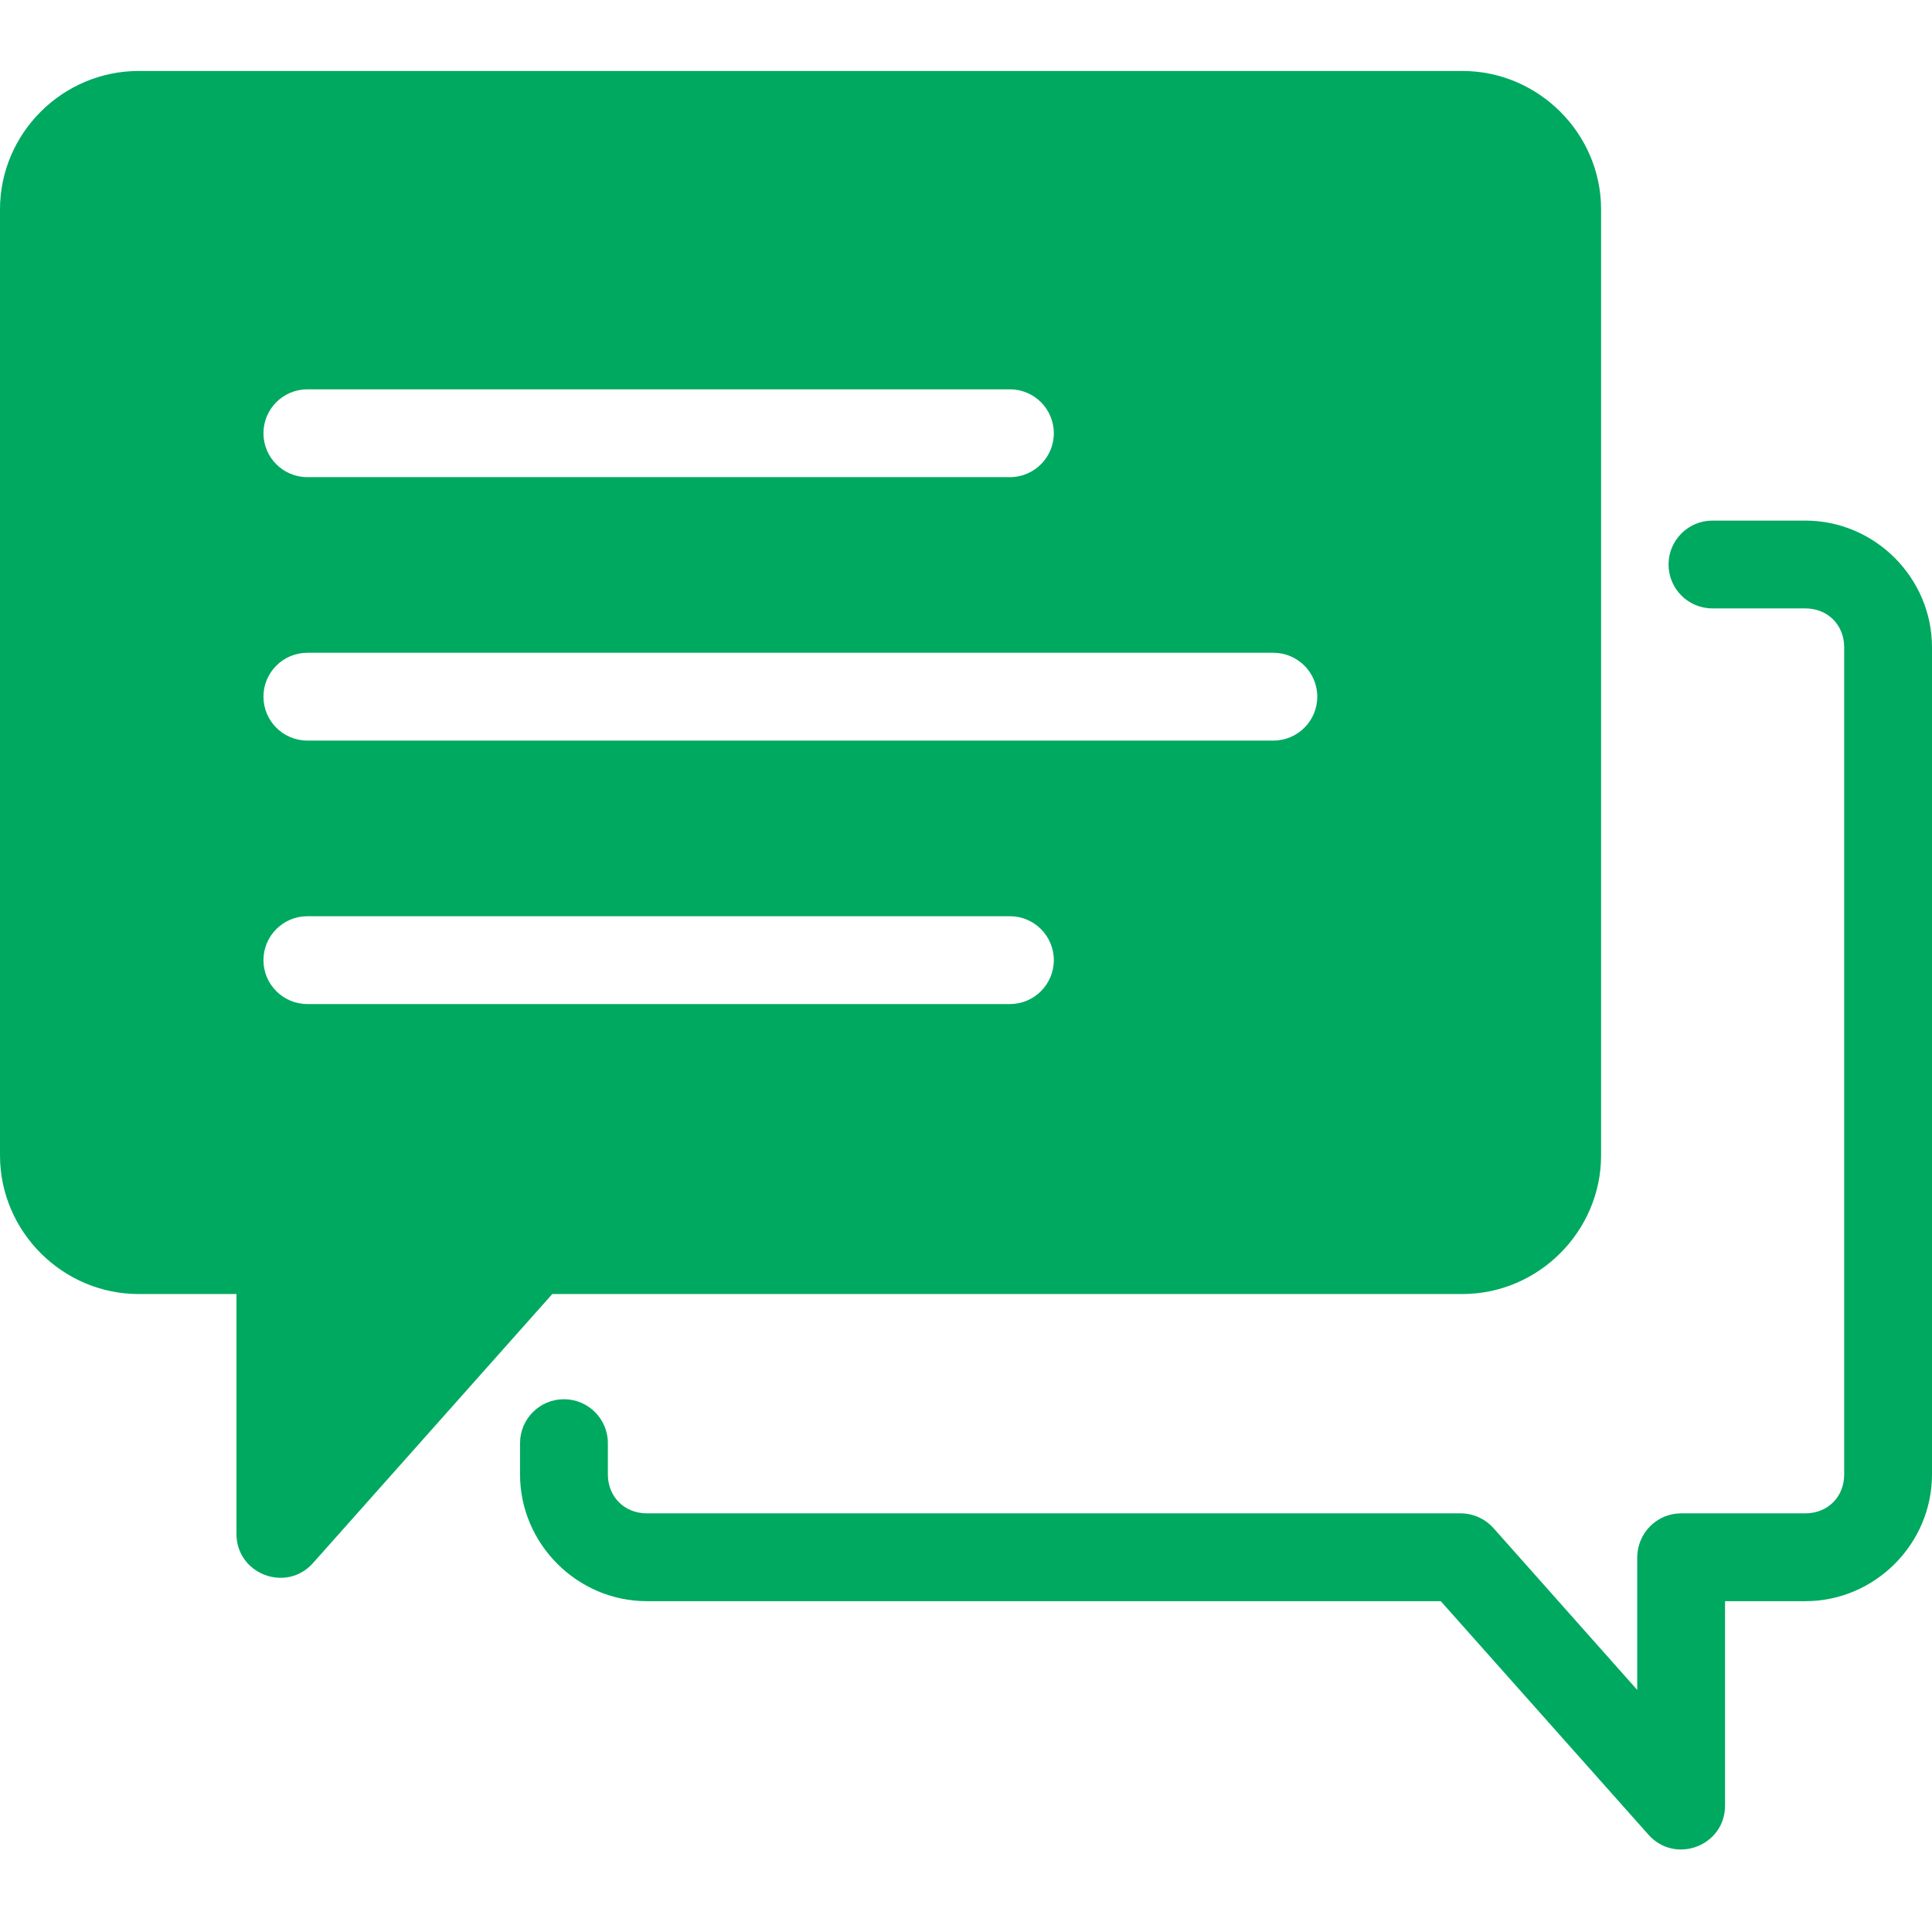
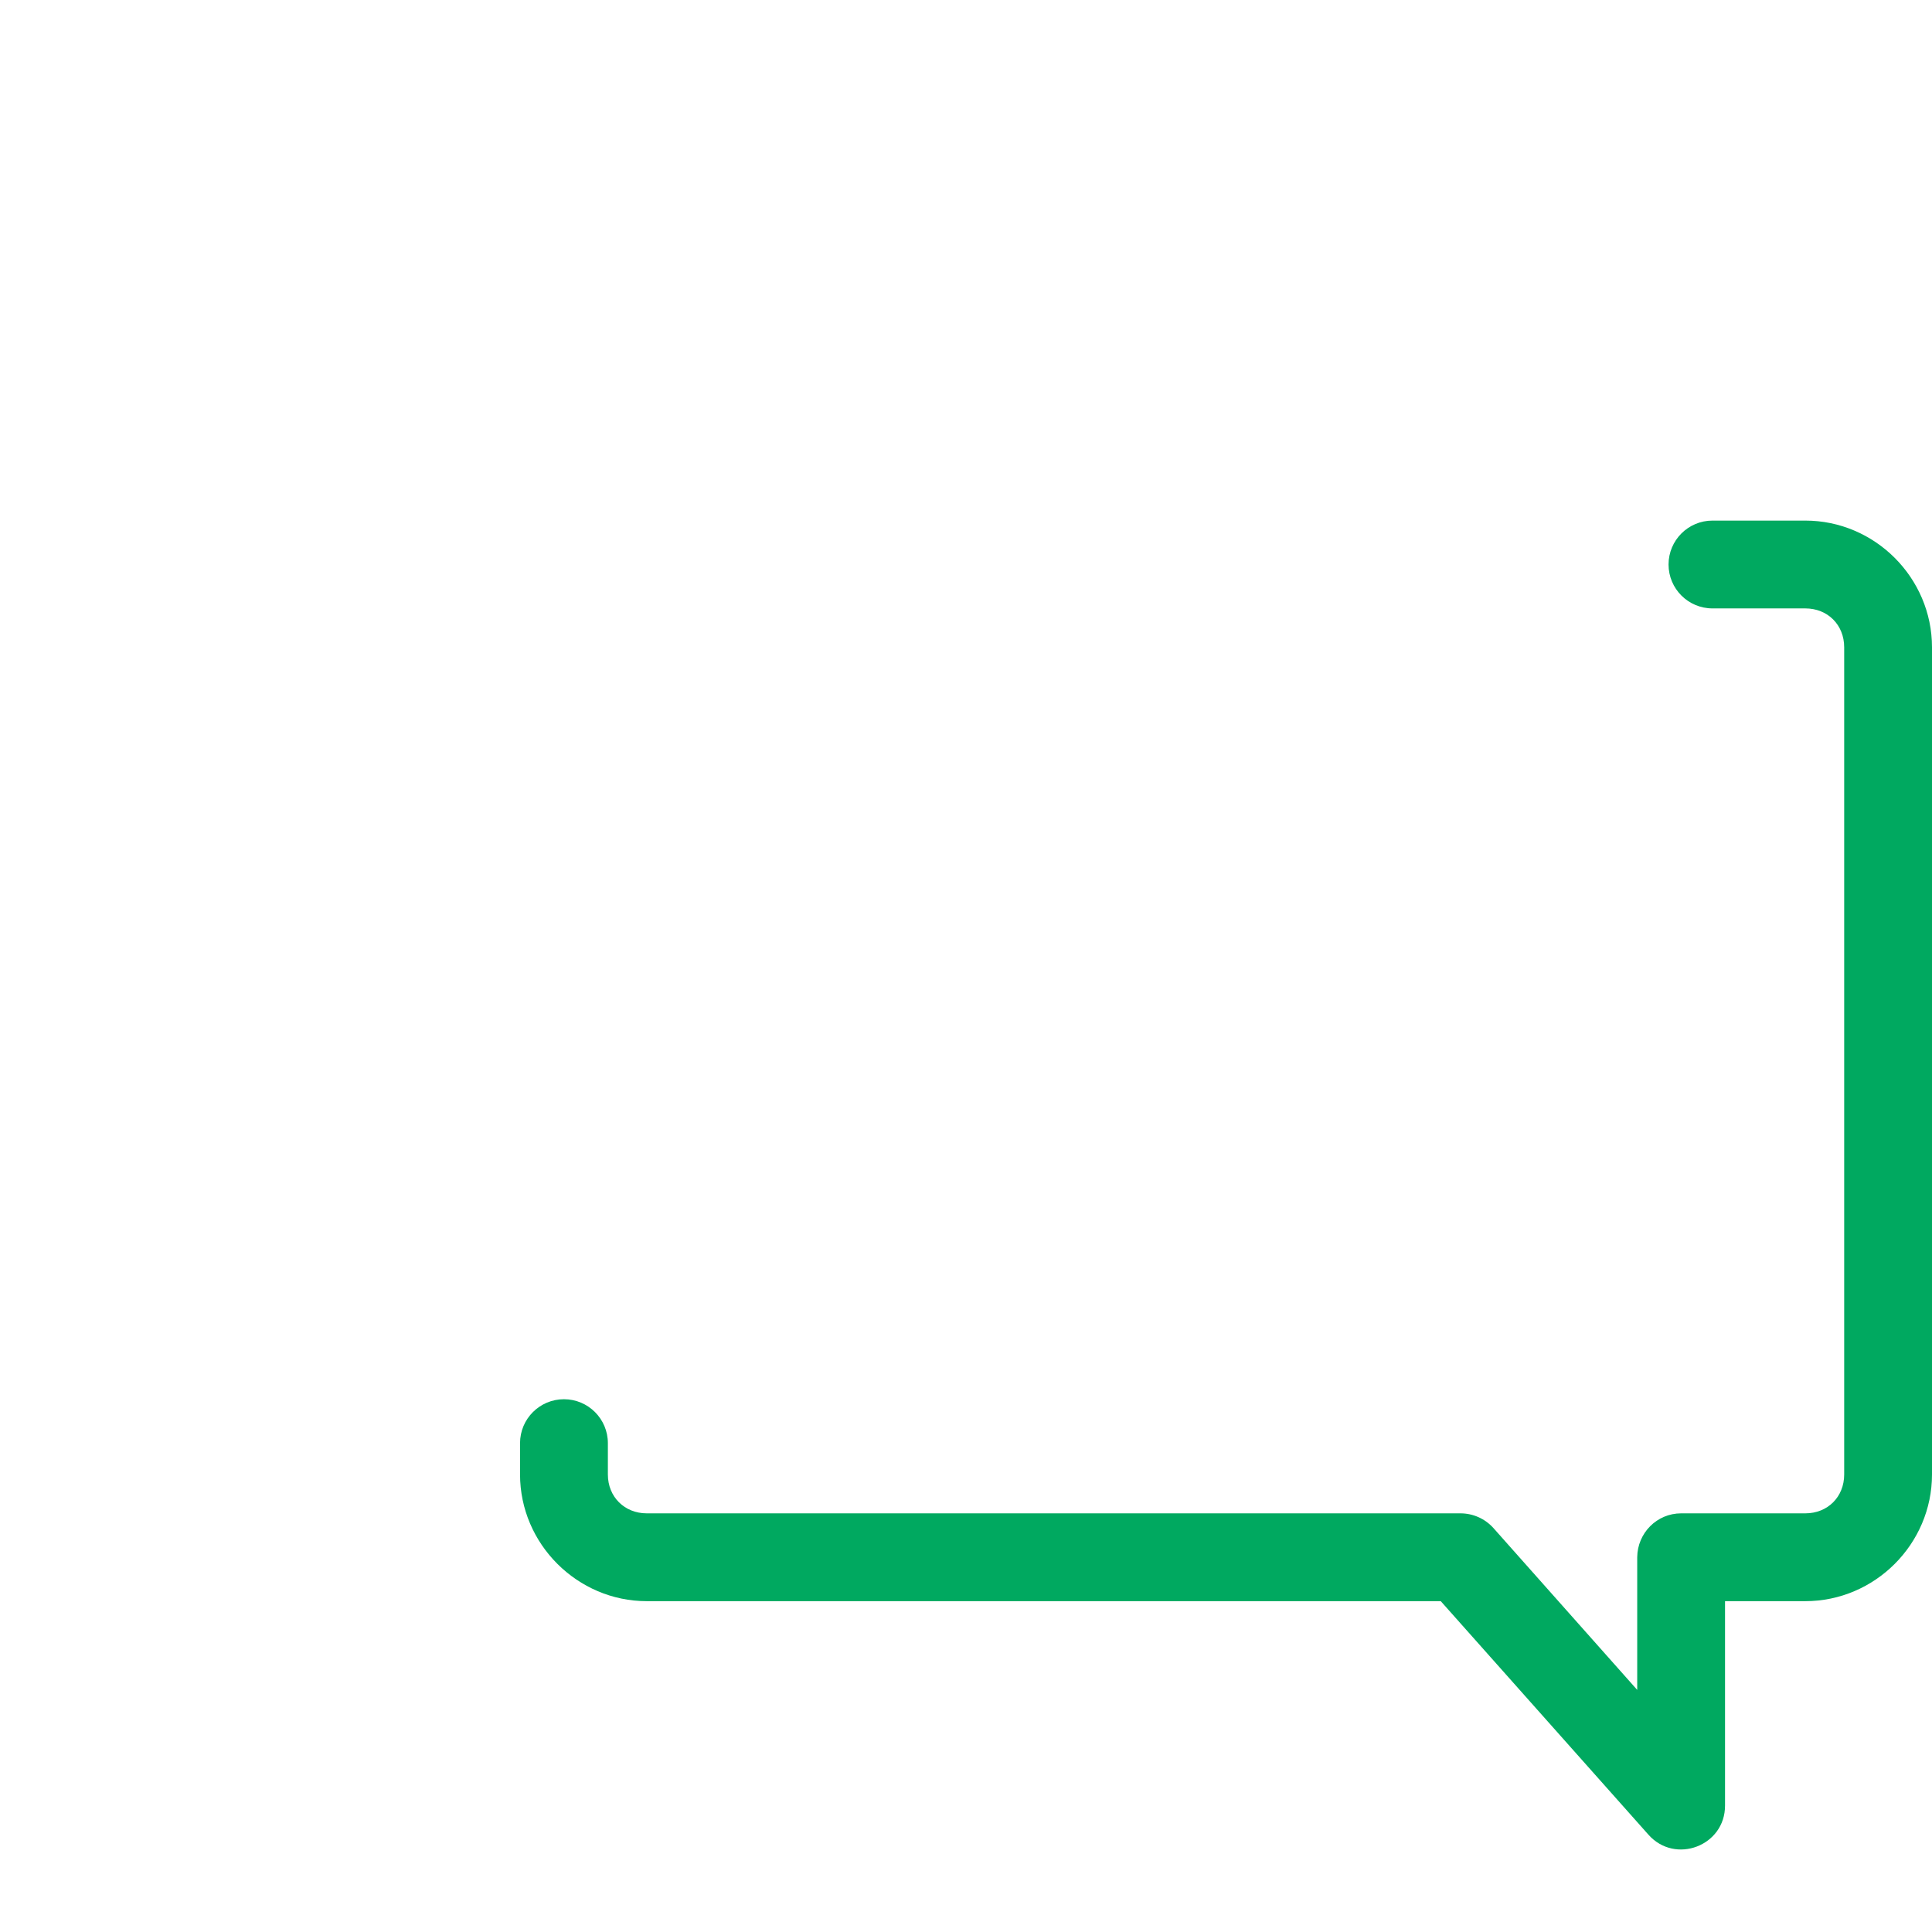
<svg xmlns="http://www.w3.org/2000/svg" width="1080" zoomAndPan="magnify" viewBox="0 0 810 810" height="1080" preserveAspectRatio="xMidYMid meet" version="1.0">
-   <path fill="#00a960" d="M 58.105 29.758 C 26.176 29.758 0 55.934 0 87.766 L 0 484.426 C 0 516.258 26.176 542.527 58.105 542.527 L 99.141 542.527 L 99.141 643.109 C 99.141 659.984 120.043 667.941 131.262 655.285 L 231.551 542.527 L 613.156 542.527 C 644.988 542.527 671.262 516.258 671.262 484.426 L 671.262 87.766 C 671.262 55.934 644.988 29.758 613.156 29.758 Z M 128.863 163.227 L 423.41 163.227 C 433.574 163.227 441.816 171.469 441.816 181.633 C 441.816 191.797 433.574 200.043 423.41 200.043 L 128.863 200.043 C 118.699 200.043 110.453 191.797 110.453 181.633 C 110.453 171.469 118.699 163.227 128.863 163.227 Z M 128.863 273.68 L 533.863 273.68 C 544.027 273.68 552.273 281.926 552.273 292.09 C 552.273 302.25 544.027 310.496 533.863 310.496 L 128.863 310.496 C 118.699 310.496 110.453 302.25 110.453 292.09 C 110.453 281.926 118.699 273.68 128.863 273.68 Z M 128.863 384.133 L 423.41 384.133 C 433.574 384.133 441.816 392.379 441.816 402.543 C 441.816 412.707 433.574 420.953 423.41 420.953 L 128.863 420.953 C 118.699 420.953 110.453 412.707 110.453 402.543 C 110.453 392.379 118.699 384.133 128.863 384.133 Z M 128.863 384.133 " fill-opacity="1" fill-rule="nonzero" />
  <path fill="#00a960" d="M 717.953 218.262 C 707.793 218.262 699.547 226.508 699.547 236.668 C 699.547 246.832 707.793 255.078 717.953 255.078 L 756.883 255.078 C 766.277 255.078 773.184 261.98 773.184 271.379 L 773.184 618.18 C 773.184 627.574 766.277 634.477 756.883 634.477 L 704.82 634.477 C 694.656 634.477 686.504 642.723 686.41 652.887 L 686.41 708.5 L 626.102 640.613 C 622.555 636.684 617.566 634.477 612.293 634.477 L 271.152 634.477 C 261.852 634.477 254.852 627.574 254.852 618.18 L 254.852 605.043 C 254.852 594.879 246.605 586.633 236.441 586.633 C 226.277 586.633 218.031 594.879 218.031 605.043 L 218.031 618.18 C 218.031 647.328 242.098 671.297 271.152 671.297 L 604.047 671.297 L 691.109 769.191 C 702.324 781.848 723.324 773.891 723.227 756.918 L 723.227 671.297 L 756.883 671.297 C 786.031 671.297 810 647.328 810 618.18 L 810 271.379 C 810 242.23 786.031 218.262 756.883 218.262 Z M 717.953 218.262 " fill-opacity="1" fill-rule="nonzero" />
</svg>